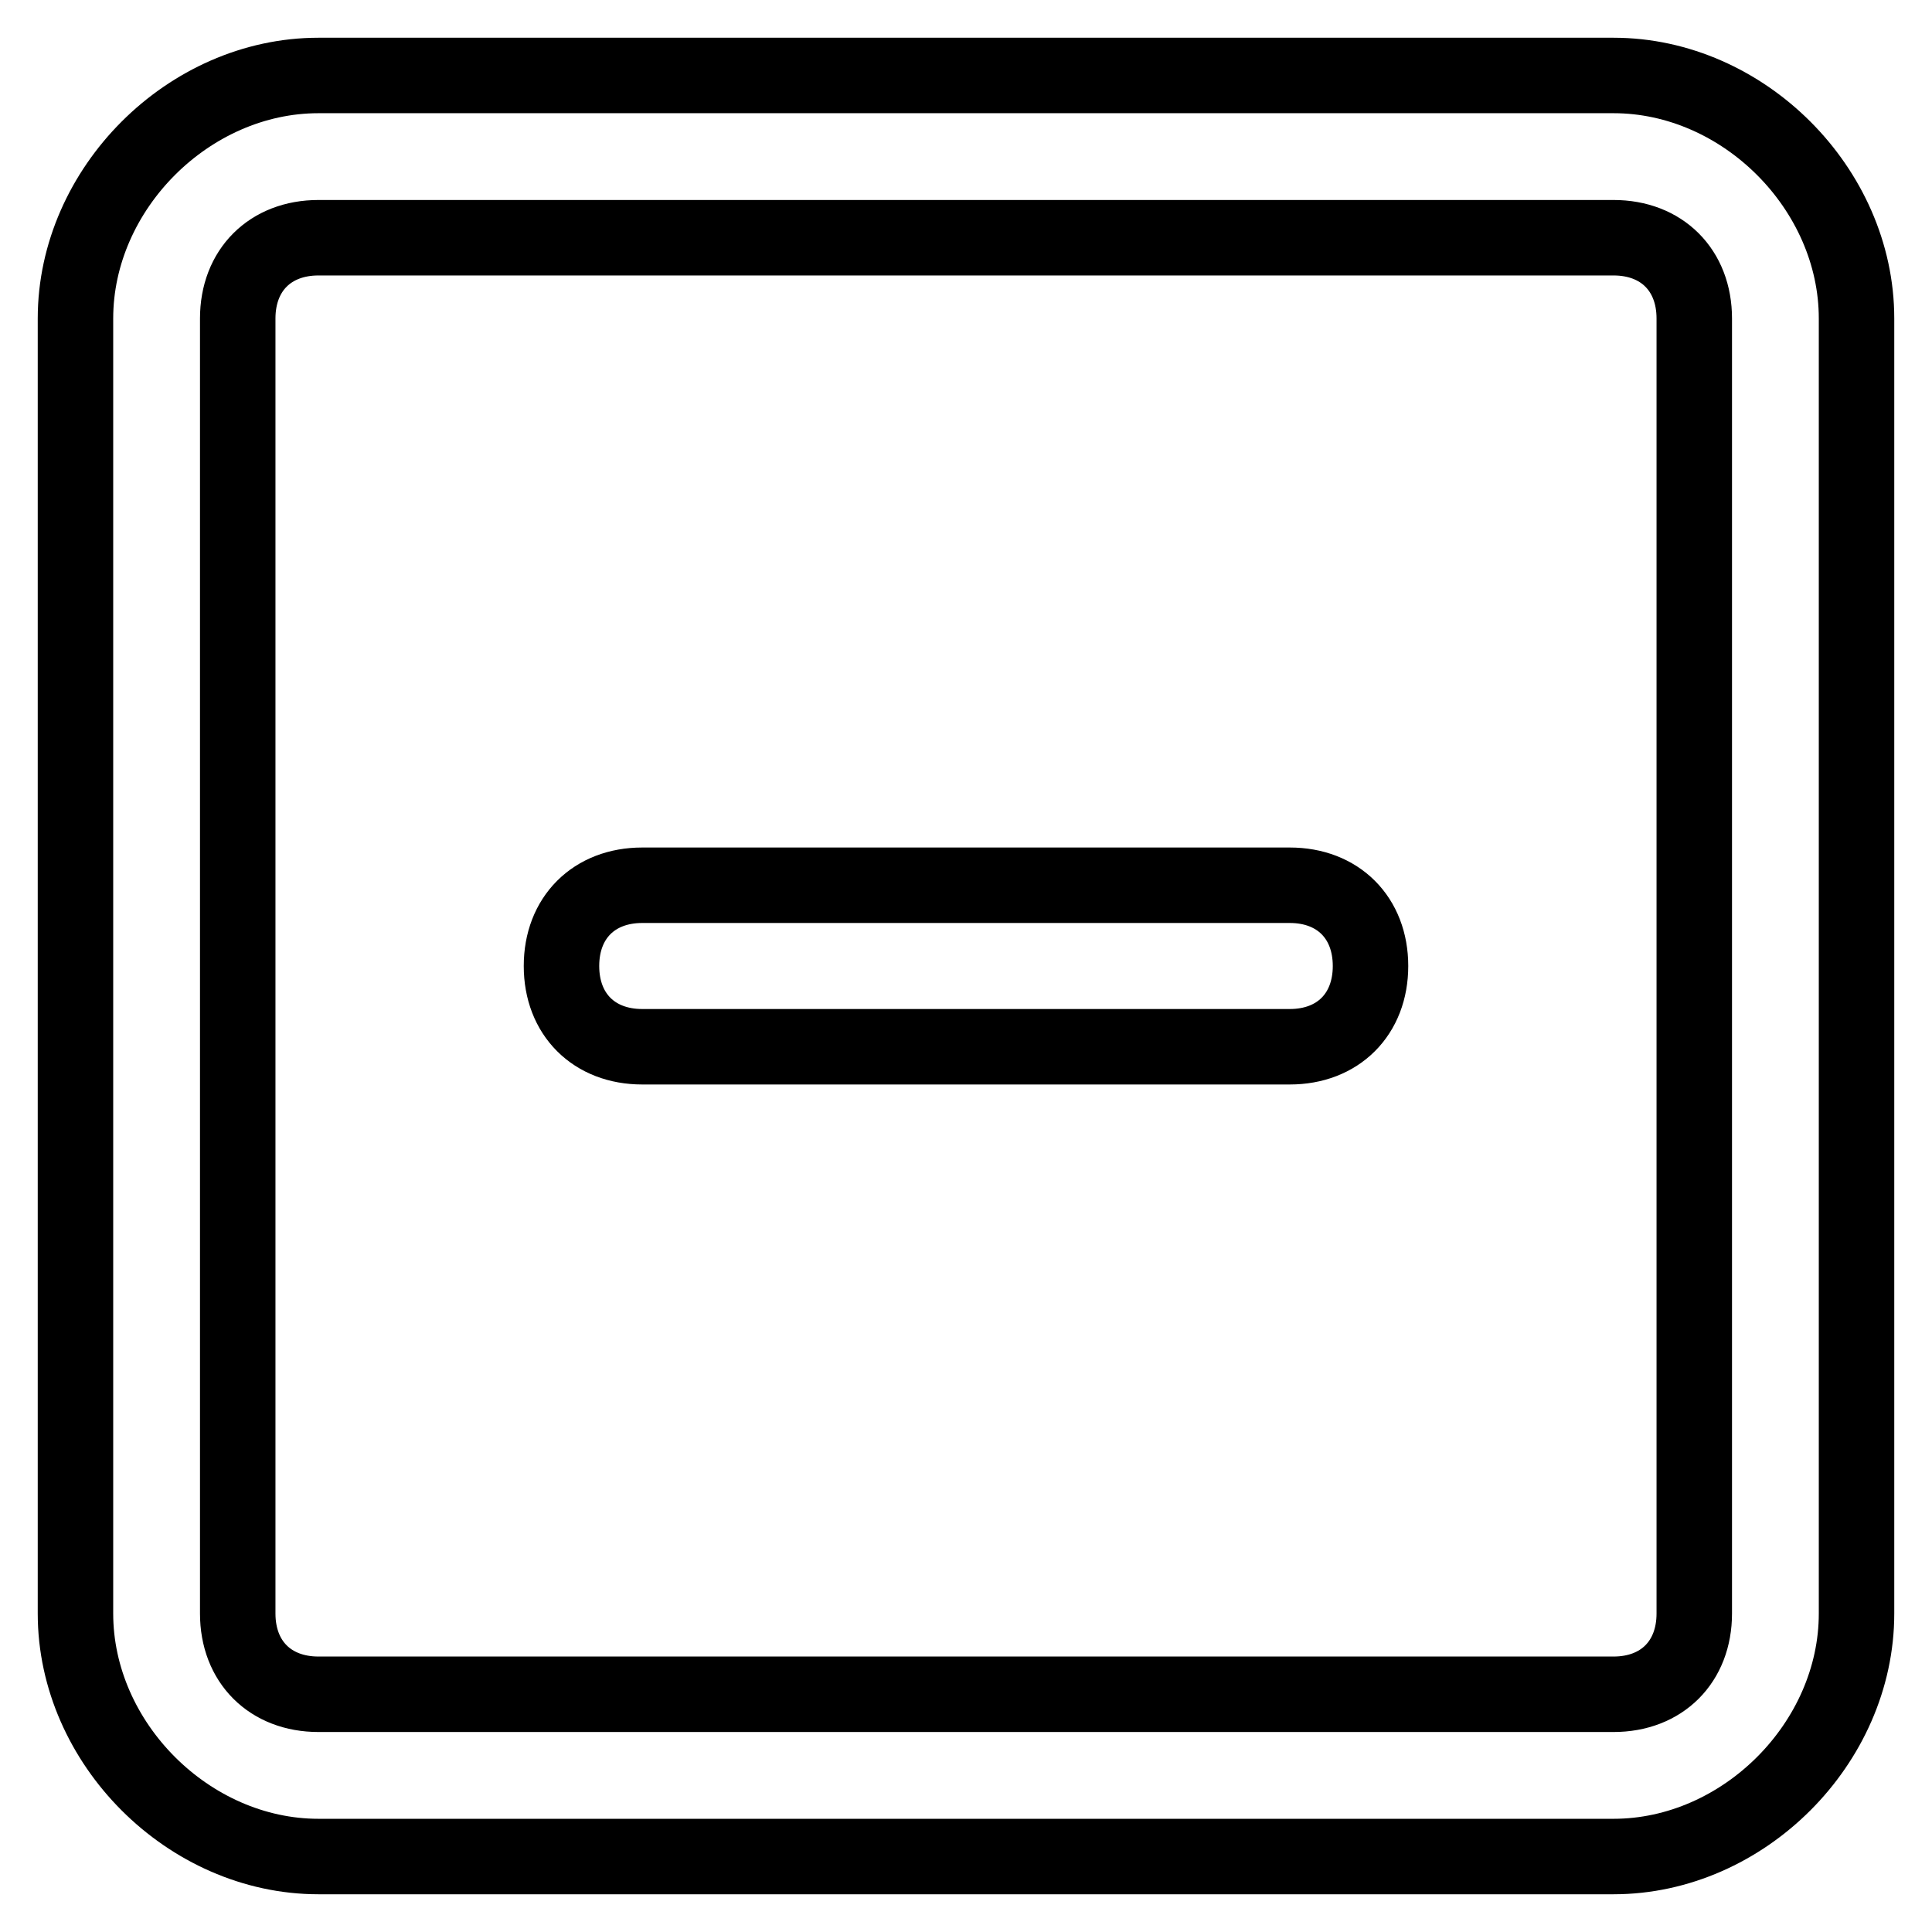
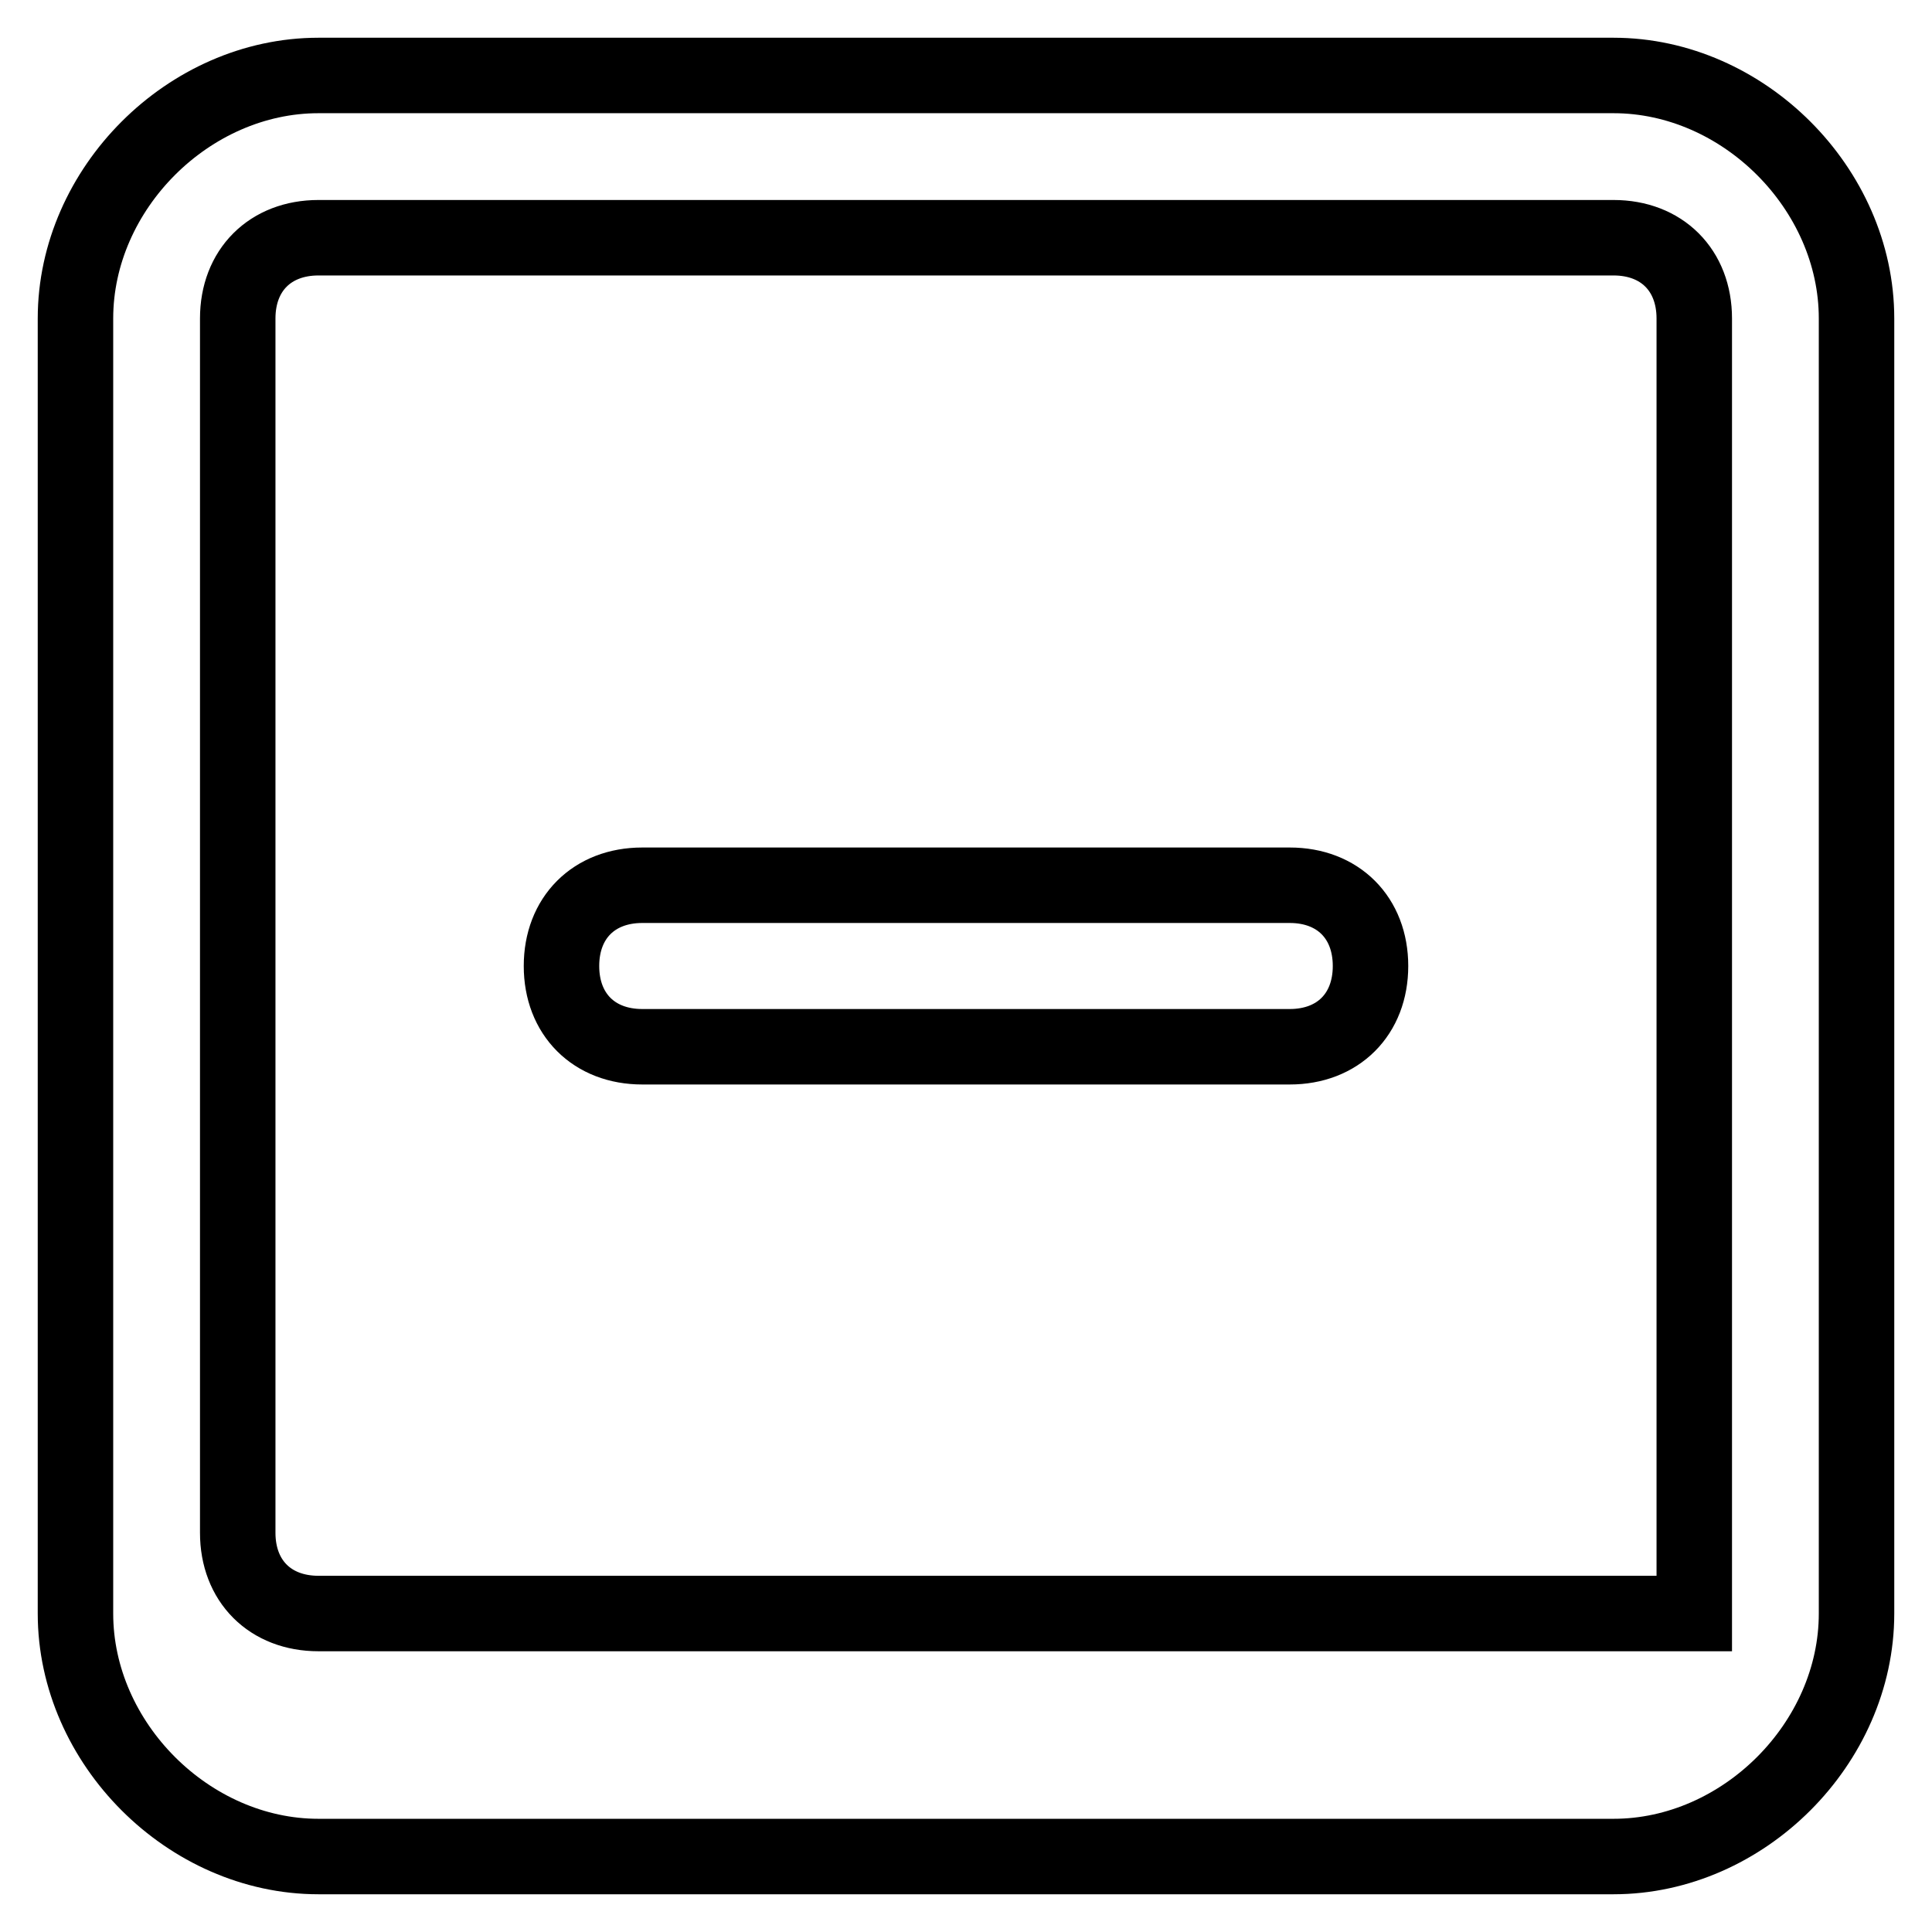
<svg xmlns="http://www.w3.org/2000/svg" version="1.1" x="0px" y="0px" viewBox="0 0 256 256" enable-background="new 0 0 256 256" xml:space="preserve">
  <g>
-     <path stroke-width="10" fill-opacity="0" stroke="#000000" d="M224.5,213.8c0,6.4-4.3,10.7-10.7,10.7H42.2c-6.4,0-10.7-4.3-10.7-10.7V42.2c0-6.4,4.3-10.7,10.7-10.7 h171.6c6.4,0,10.7,4.3,10.7,10.7V213.8z M213.8,10H42.2C25,10,10,25,10,42.2v171.6C10,231,25,246,42.2,246h171.6 c17.2,0,32.2-15,32.2-32.2V42.2C246,25,231,10,213.8,10z M170.9,117.3H85.1c-6.4,0-10.7,4.3-10.7,10.7c0,6.4,4.3,10.7,10.7,10.7 h85.8c6.4,0,10.7-4.3,10.7-10.7C181.6,121.6,177.3,117.3,170.9,117.3L170.9,117.3z" />
+     <path stroke-width="10" fill-opacity="0" stroke="#000000" d="M224.5,213.8H42.2c-6.4,0-10.7-4.3-10.7-10.7V42.2c0-6.4,4.3-10.7,10.7-10.7 h171.6c6.4,0,10.7,4.3,10.7,10.7V213.8z M213.8,10H42.2C25,10,10,25,10,42.2v171.6C10,231,25,246,42.2,246h171.6 c17.2,0,32.2-15,32.2-32.2V42.2C246,25,231,10,213.8,10z M170.9,117.3H85.1c-6.4,0-10.7,4.3-10.7,10.7c0,6.4,4.3,10.7,10.7,10.7 h85.8c6.4,0,10.7-4.3,10.7-10.7C181.6,121.6,177.3,117.3,170.9,117.3L170.9,117.3z" />
  </g>
</svg>